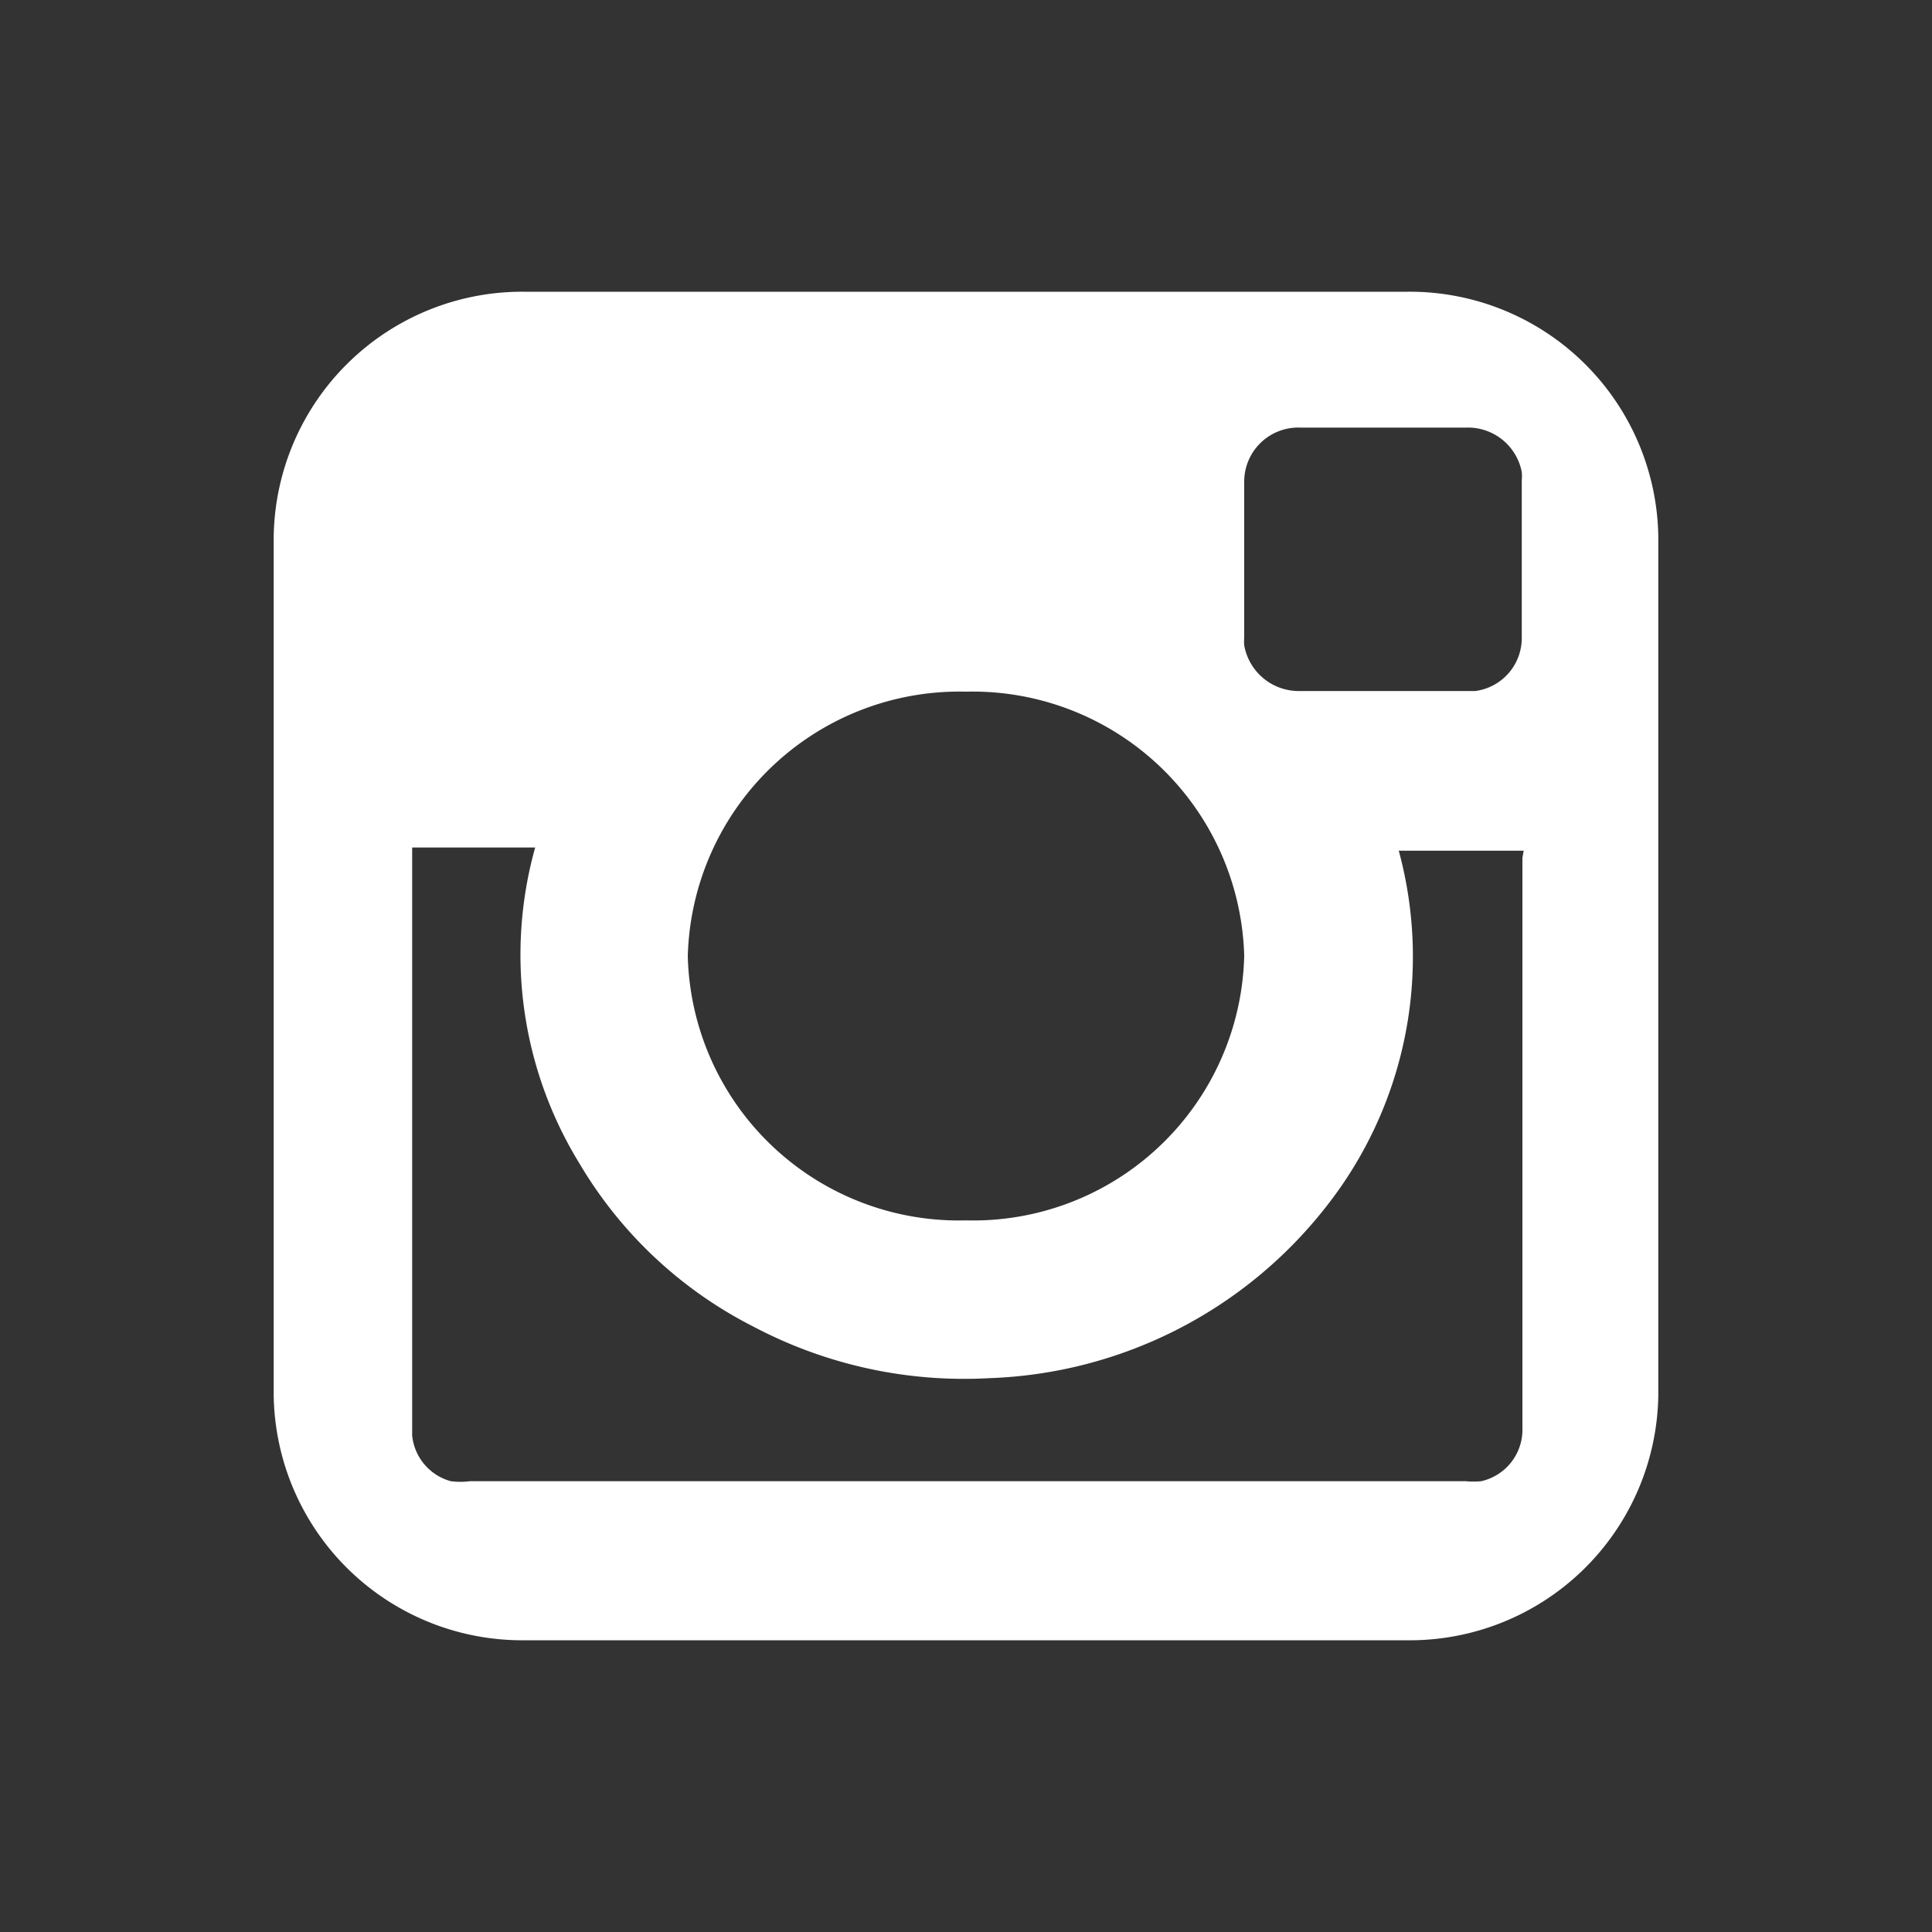
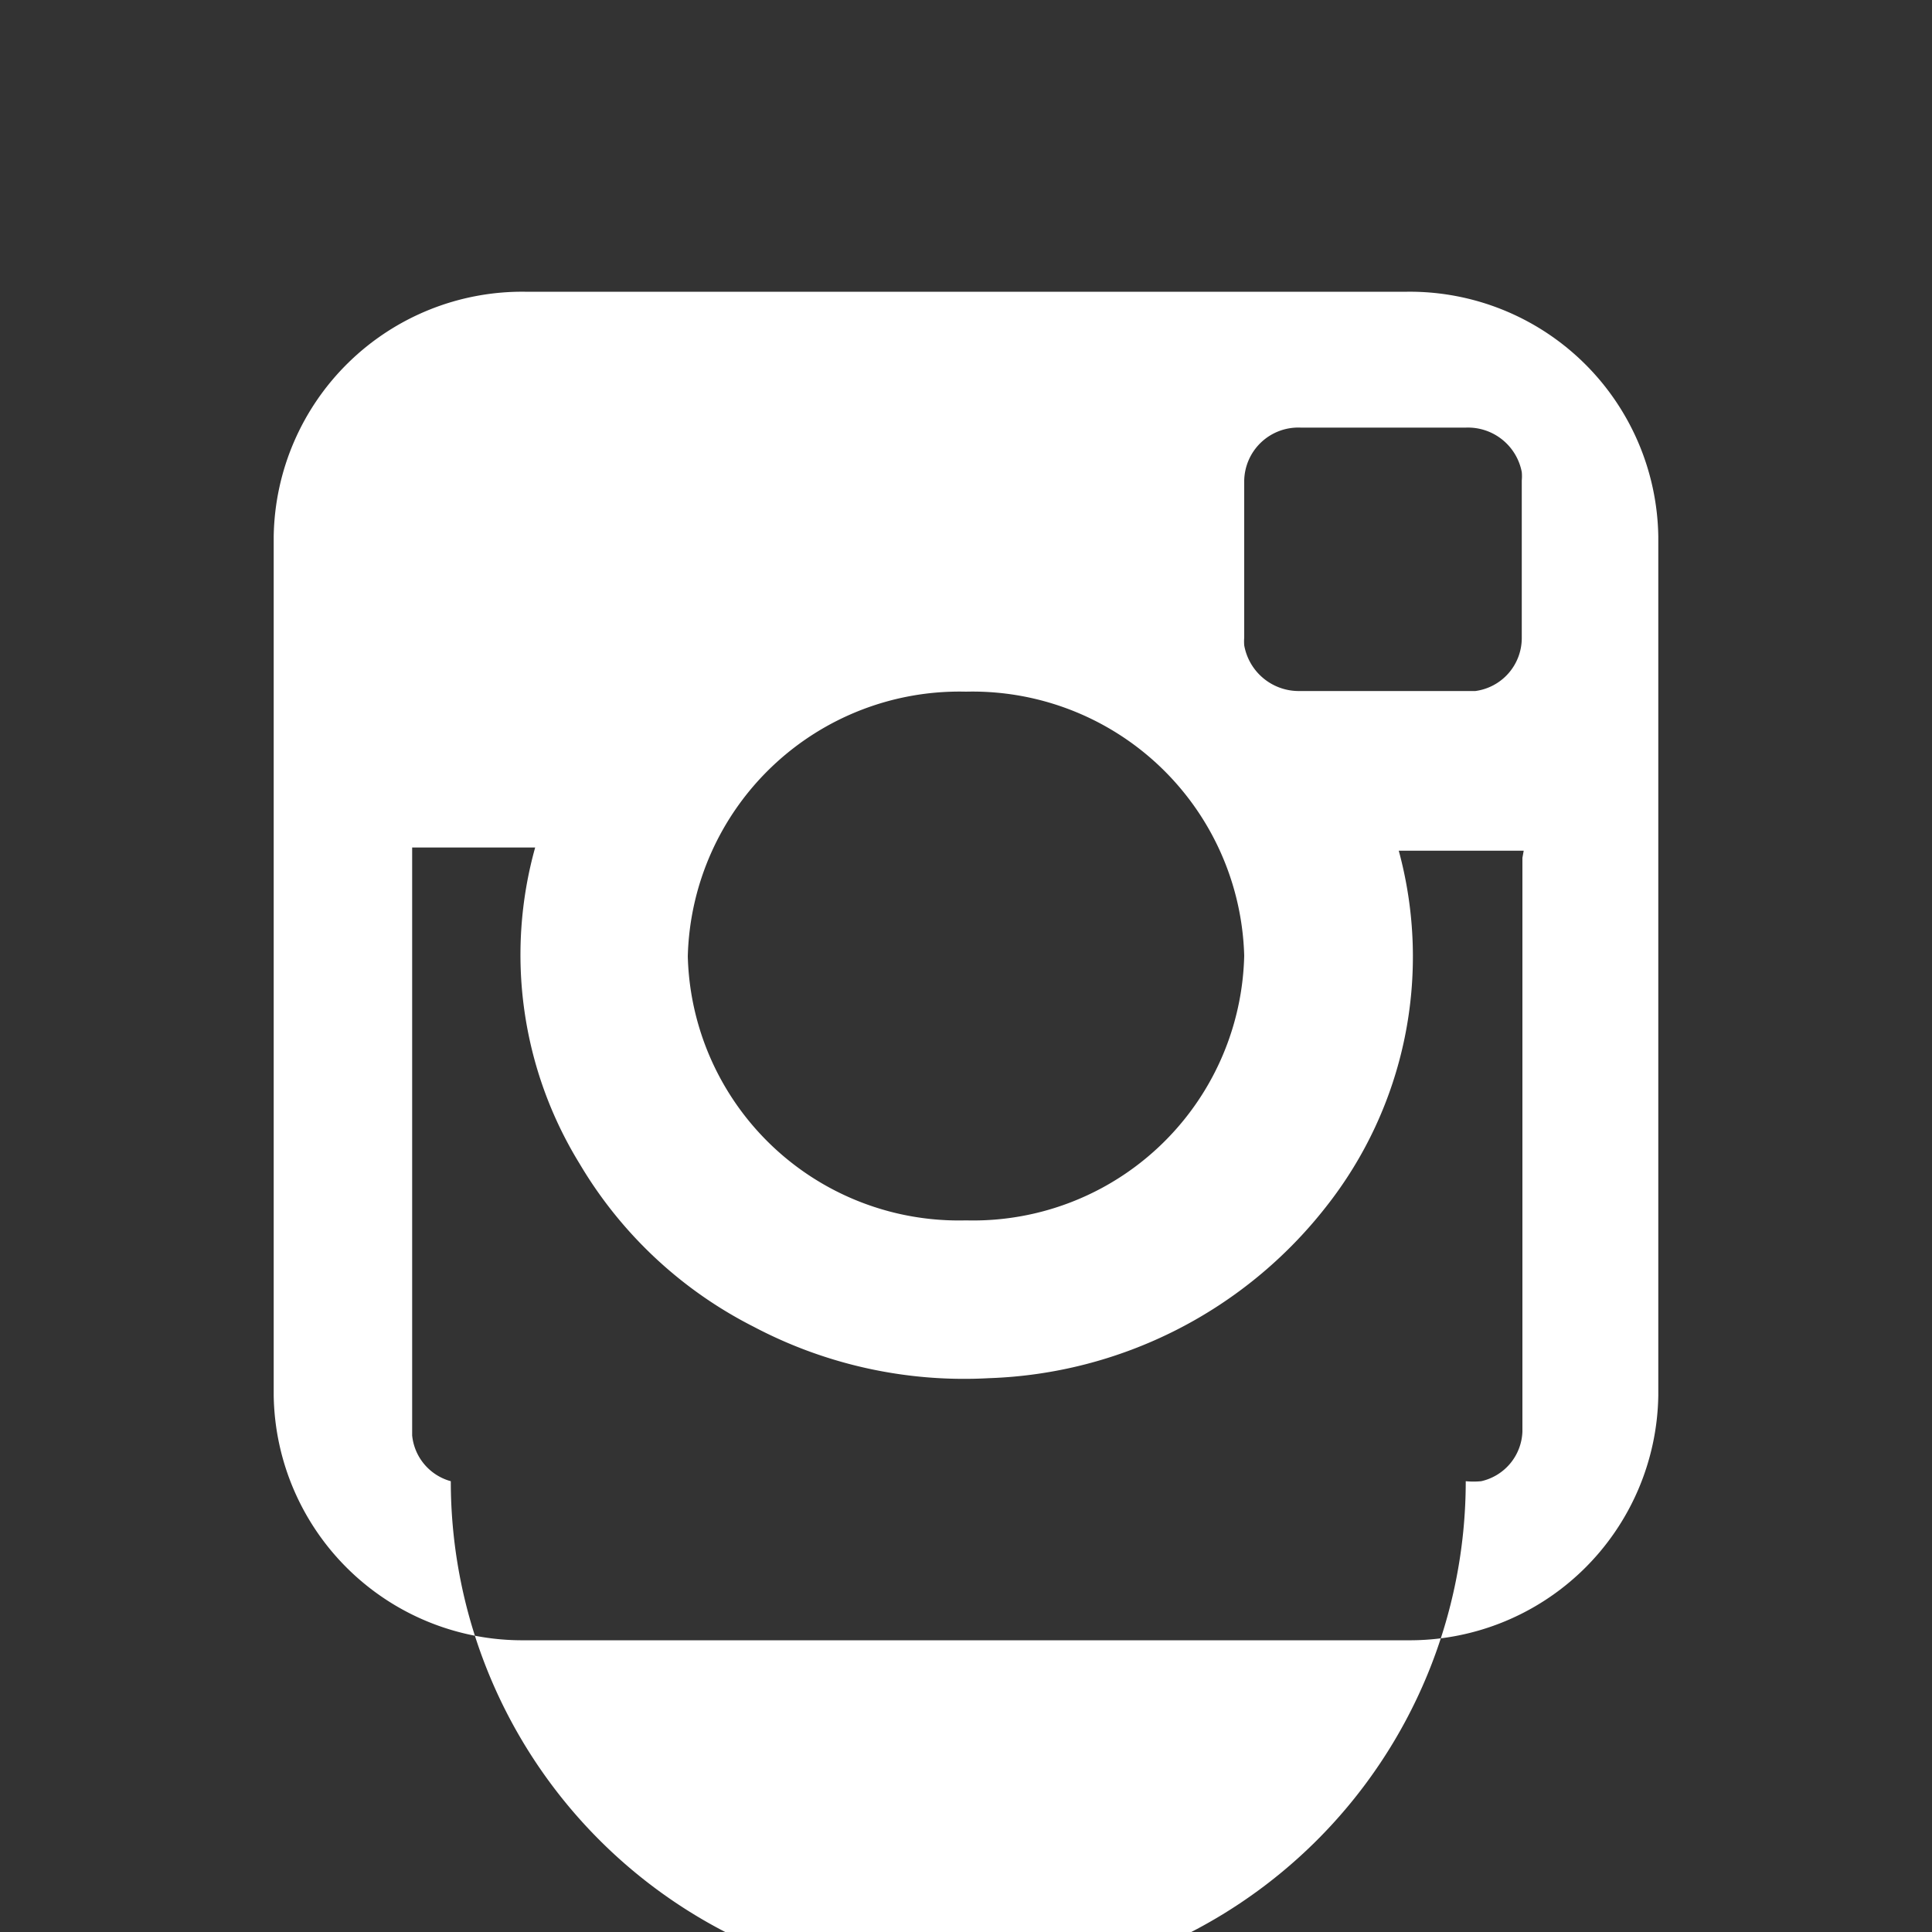
<svg xmlns="http://www.w3.org/2000/svg" id="Layer_1" data-name="Layer 1" viewBox="0 0 30 30">
  <rect x="0" y="0" width="30" height="30" fill="#333333" stroke="none" />
  <defs>
    <style>.cls-1{fill:#fff;}</style>
  </defs>
  <title>scale2018_instagram-01</title>
-   <path class="cls-1" d="M21.85,4.53H8.15a3.86,3.86,0,0,0-3.9,3.8V21.67a3.86,3.86,0,0,0,3.9,3.8h13.7a3.86,3.86,0,0,0,3.9-3.8V8.33A3.86,3.86,0,0,0,21.85,4.53ZM19.32,7.47a.84.84,0,0,1,.88-.83h2.56a.85.85,0,0,1,.87.69.7.7,0,0,1,0,.13q0,1.23,0,2.45a.83.83,0,0,1-.72.82H20.19a.86.86,0,0,1-.87-.71.82.82,0,0,1,0-.12Q19.32,8.7,19.32,7.47ZM15,10.74a4.22,4.22,0,0,1,4.32,4.1A4.21,4.21,0,0,1,15,18.95a4.21,4.21,0,0,1-4.32-4.1A4.22,4.22,0,0,1,15,10.74Zm8.64,2.58v7.29c0,.54,0,1.08,0,1.62A.82.82,0,0,1,23,23a1.23,1.23,0,0,1-.24,0H7.3A1.17,1.17,0,0,1,7,23a.82.82,0,0,1-.6-.71s0-.09,0-.13v-9H8.31A6.19,6.19,0,0,0,9,18.07a6.61,6.61,0,0,0,2.7,2.53,7,7,0,0,0,3.66.8,6.94,6.94,0,0,0,5.23-2.66,6.27,6.27,0,0,0,1.13-5.53h1.94Z" />
+   <path class="cls-1" d="M21.85,4.53H8.15a3.86,3.86,0,0,0-3.9,3.8V21.67a3.86,3.86,0,0,0,3.9,3.8h13.7a3.86,3.86,0,0,0,3.9-3.8V8.33A3.86,3.86,0,0,0,21.85,4.53ZM19.32,7.47a.84.84,0,0,1,.88-.83h2.56a.85.85,0,0,1,.87.69.7.7,0,0,1,0,.13q0,1.23,0,2.45a.83.83,0,0,1-.72.82H20.19a.86.86,0,0,1-.87-.71.82.82,0,0,1,0-.12Q19.32,8.7,19.32,7.47ZM15,10.74a4.22,4.22,0,0,1,4.32,4.1A4.21,4.21,0,0,1,15,18.95a4.21,4.21,0,0,1-4.32-4.1A4.22,4.22,0,0,1,15,10.74Zm8.64,2.58v7.29c0,.54,0,1.08,0,1.62A.82.82,0,0,1,23,23a1.23,1.23,0,0,1-.24,0A1.17,1.17,0,0,1,7,23a.82.82,0,0,1-.6-.71s0-.09,0-.13v-9H8.31A6.19,6.19,0,0,0,9,18.07a6.61,6.61,0,0,0,2.7,2.53,7,7,0,0,0,3.66.8,6.94,6.94,0,0,0,5.23-2.66,6.27,6.27,0,0,0,1.13-5.53h1.94Z" />
</svg>